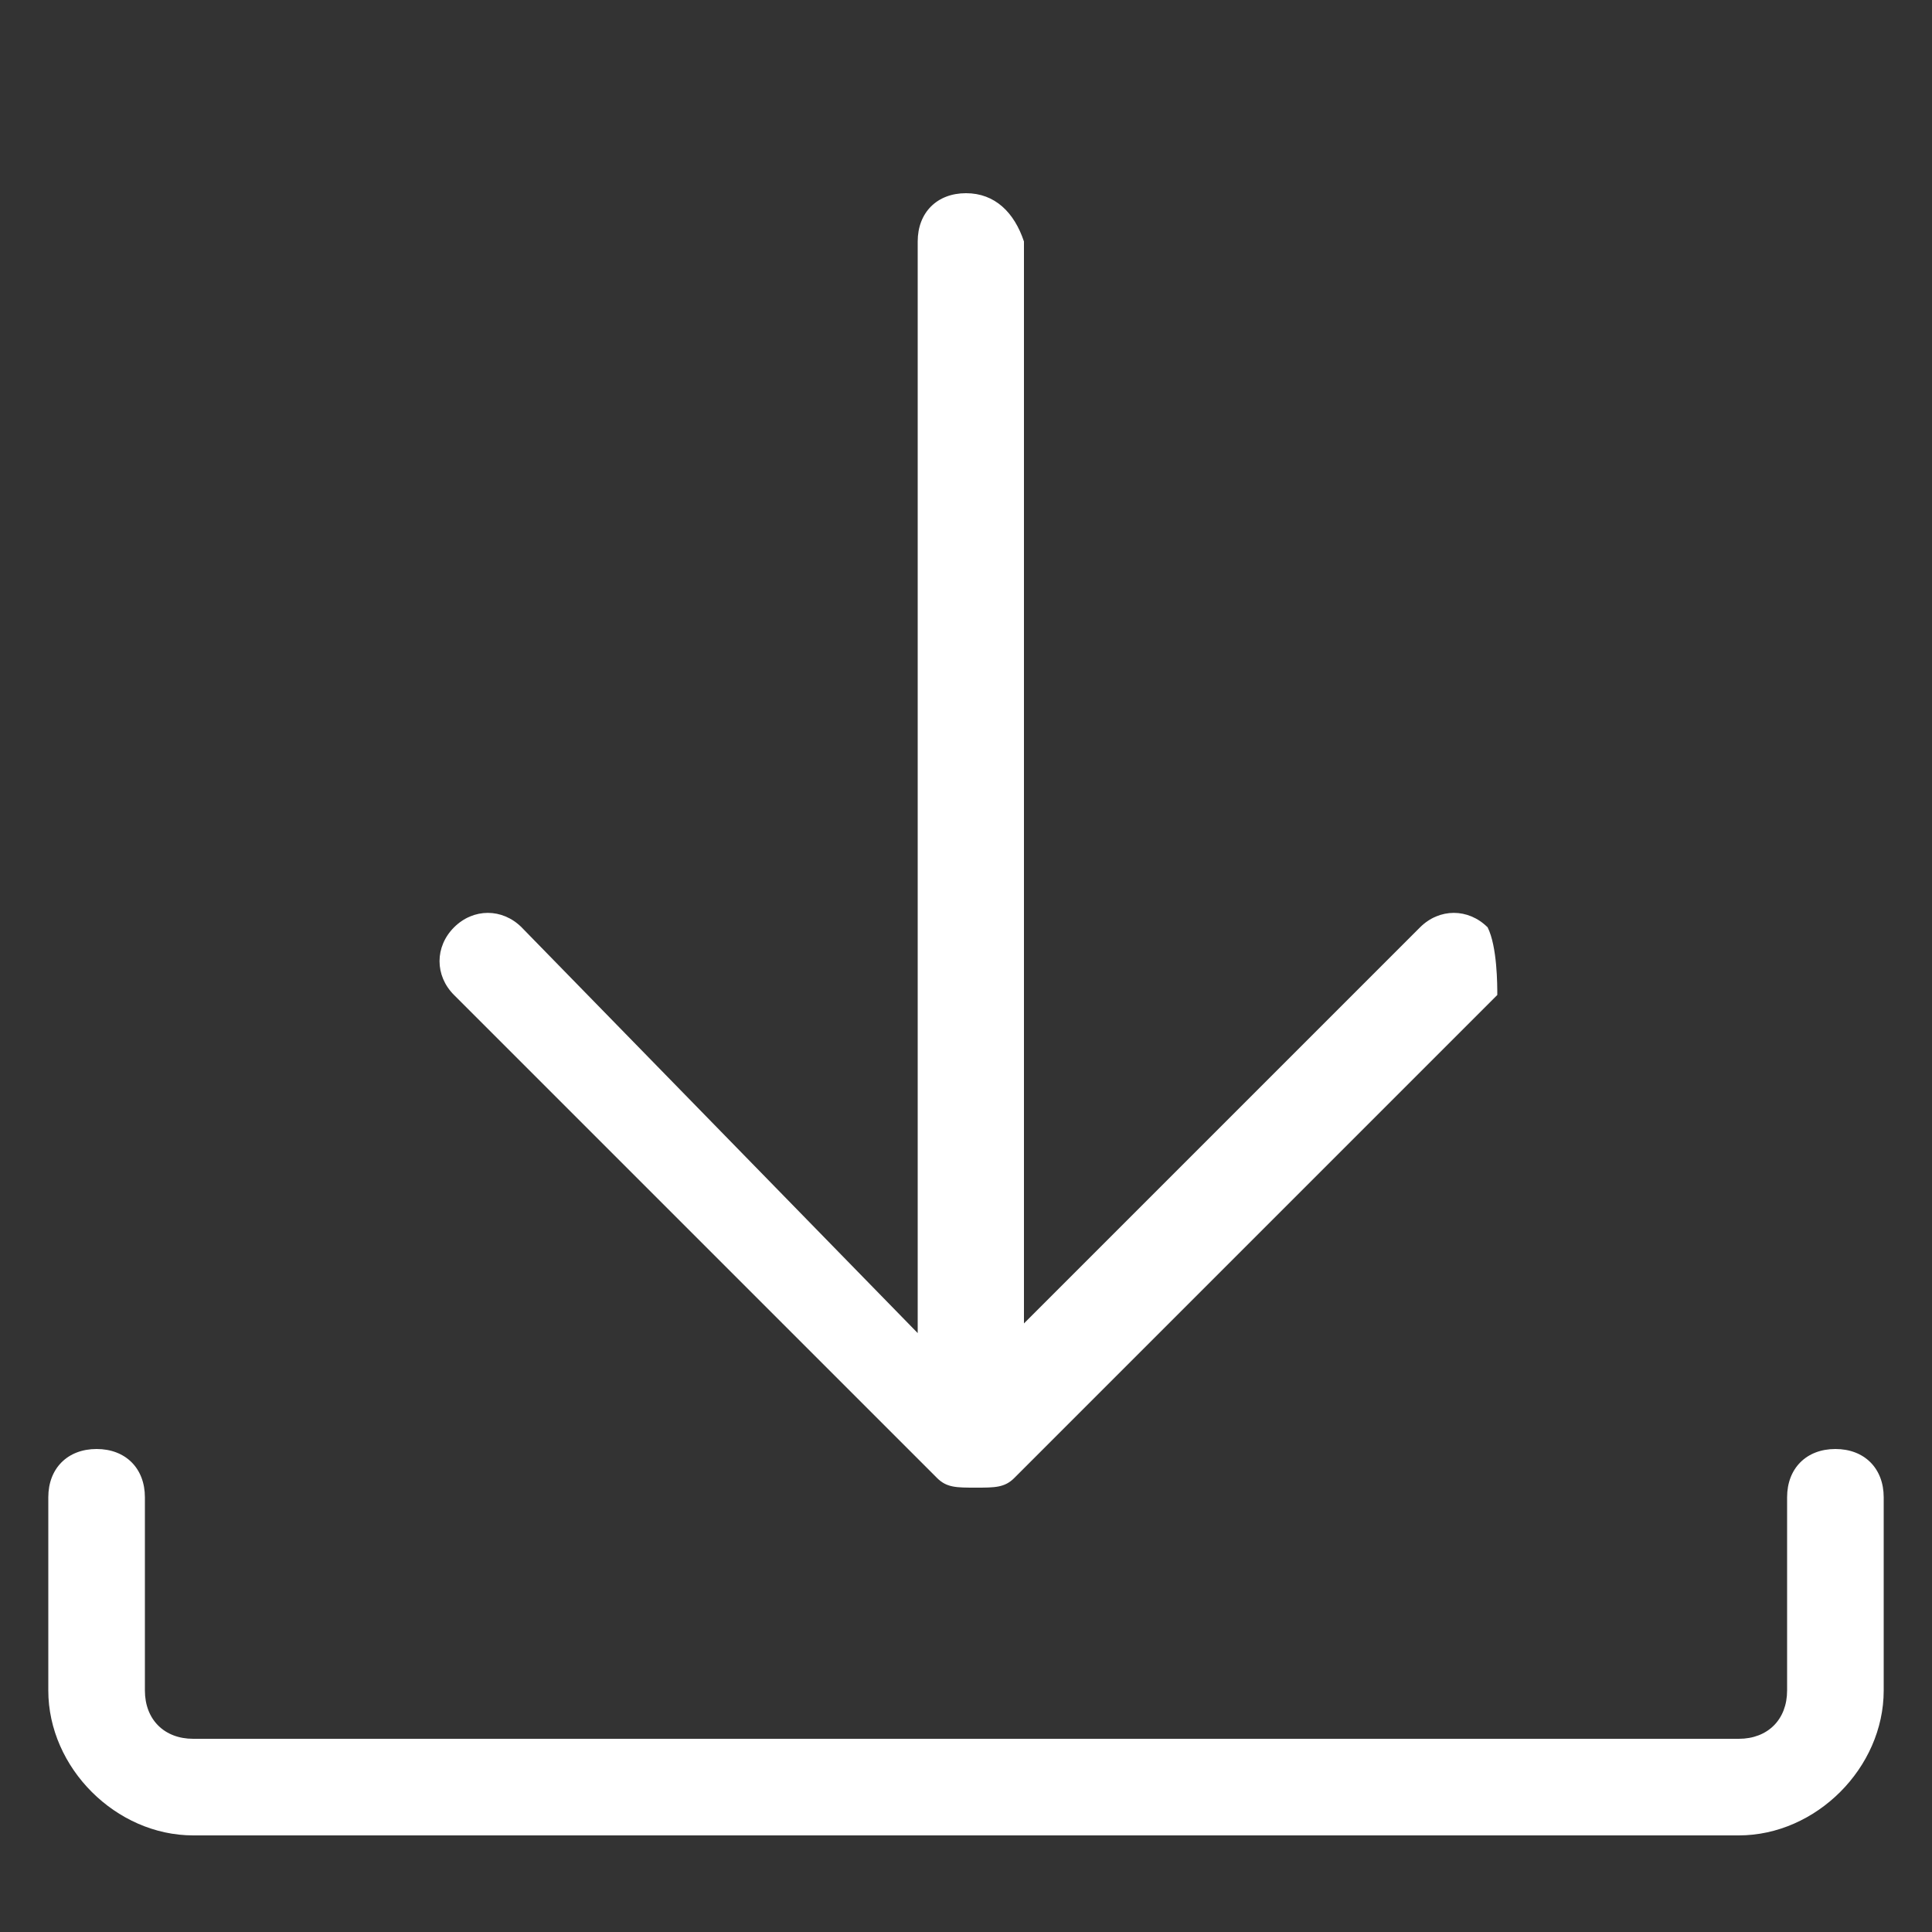
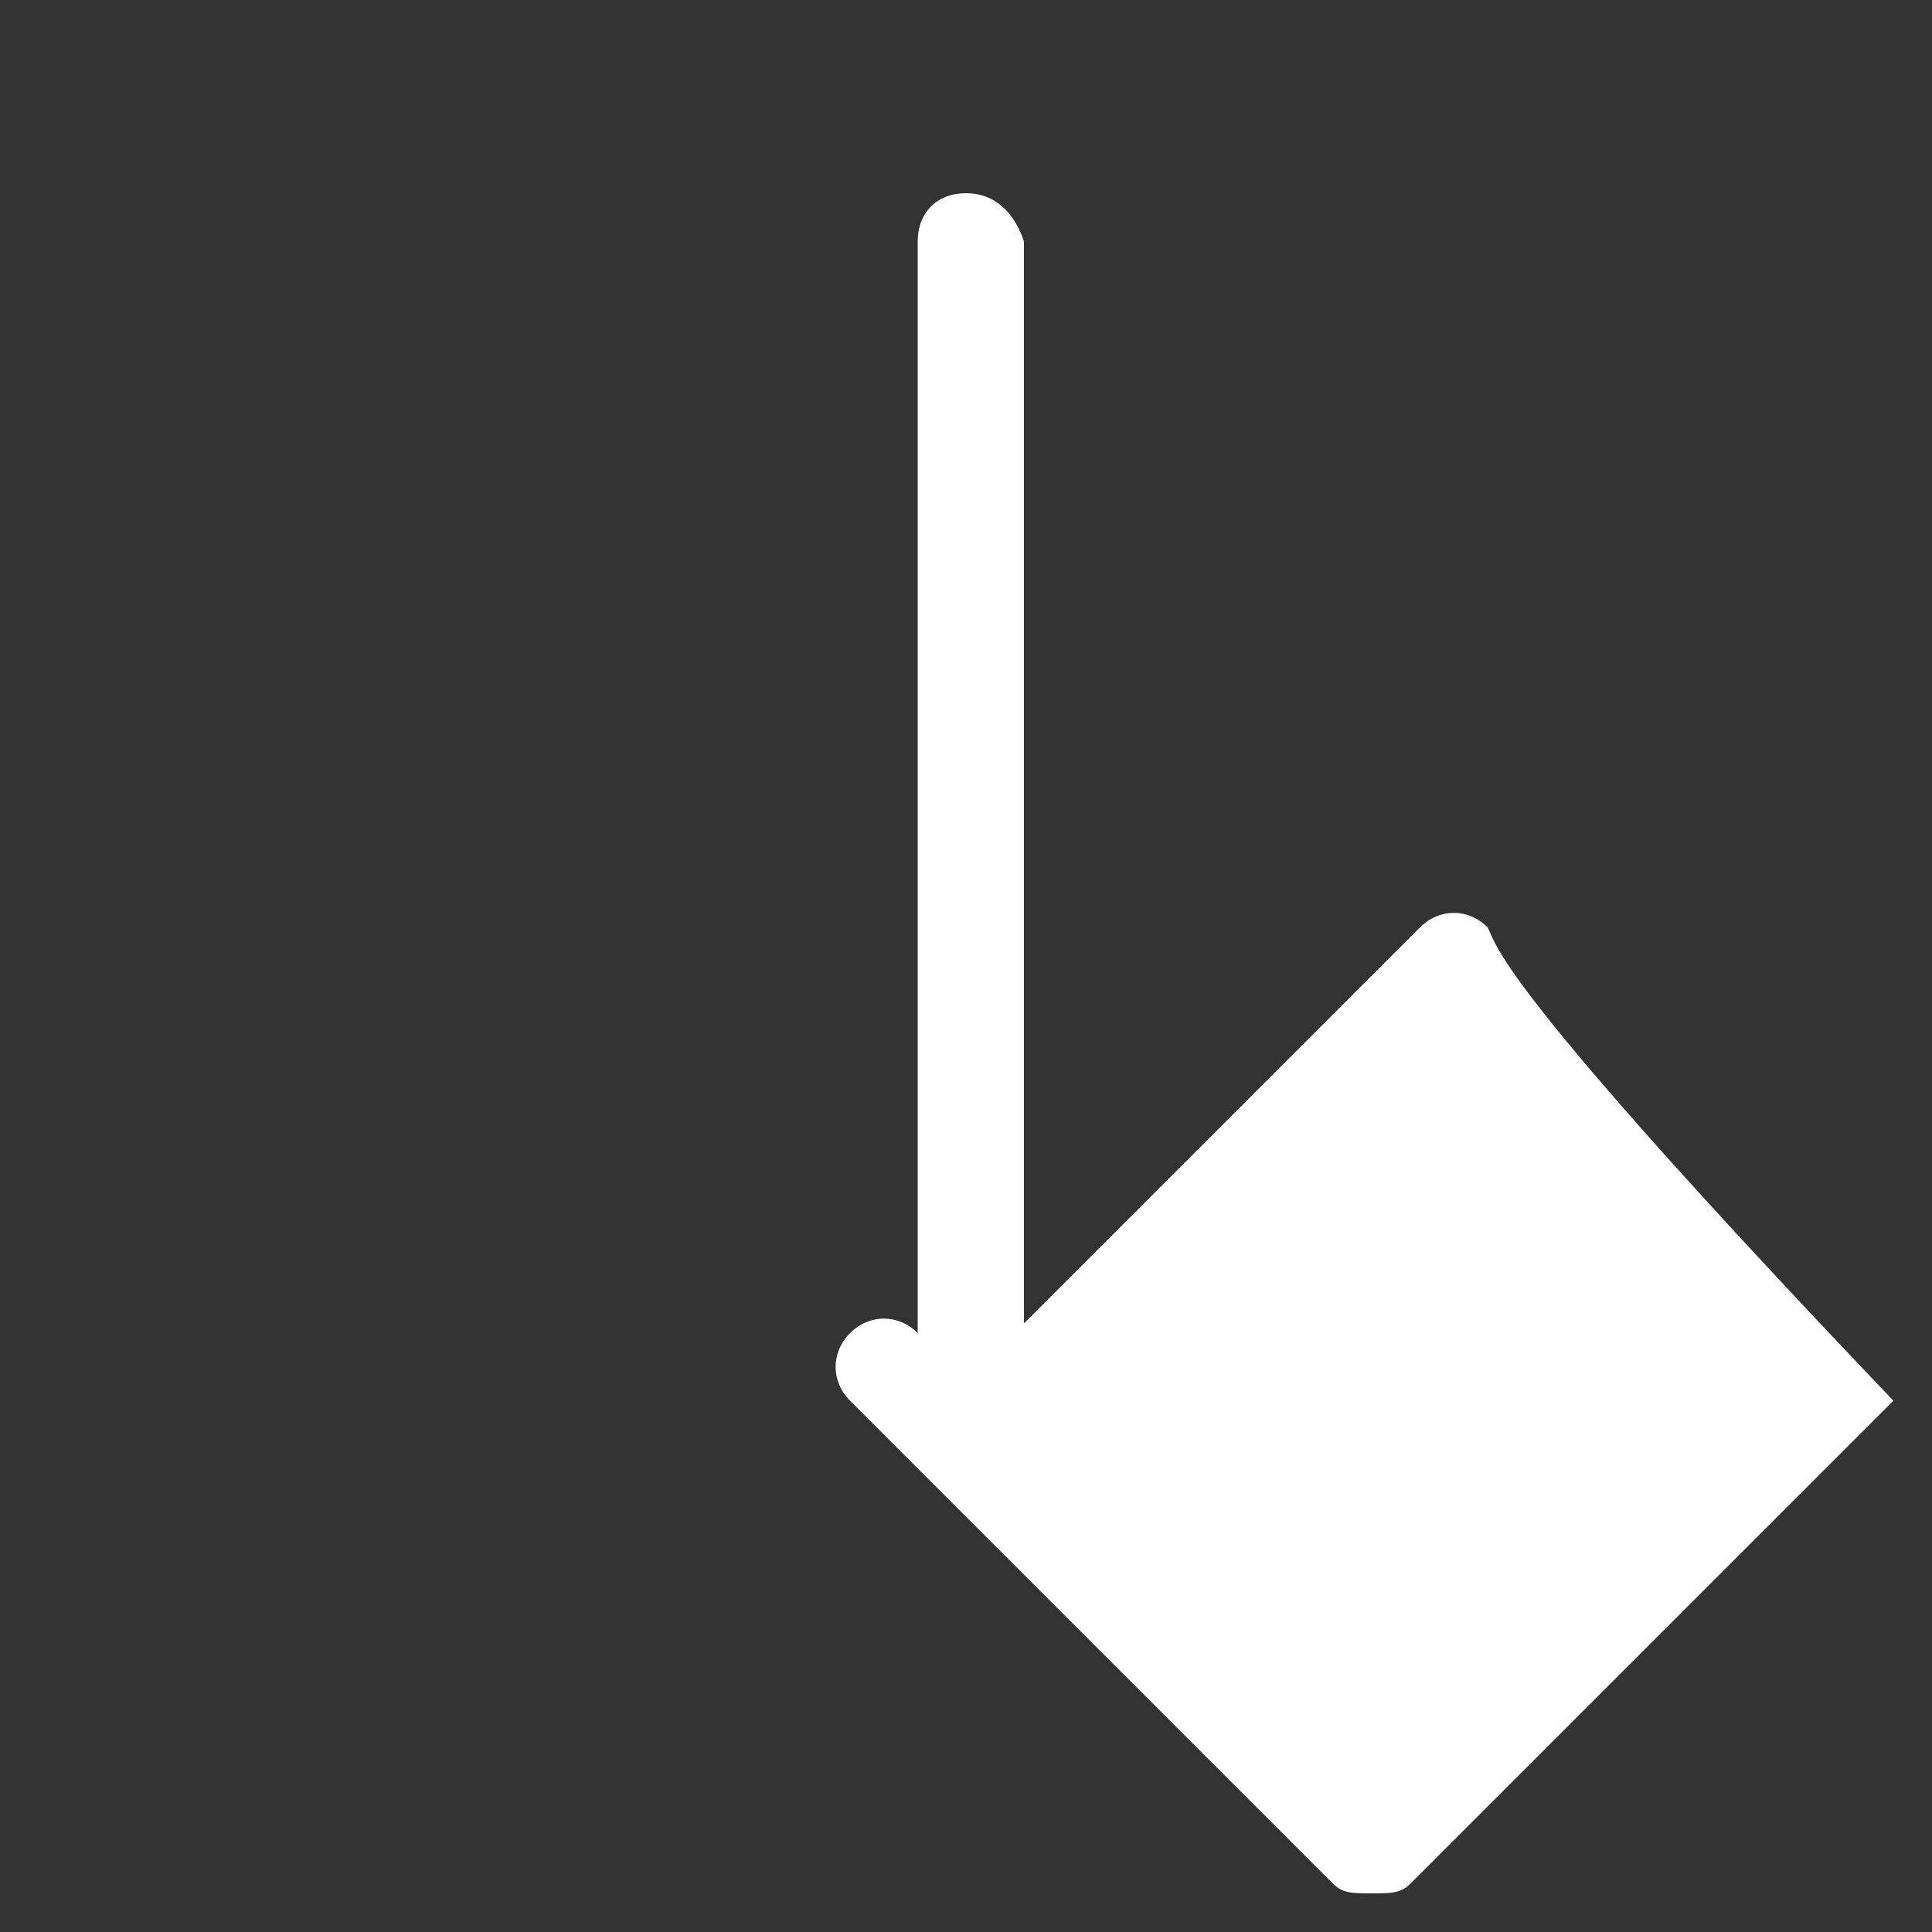
<svg xmlns="http://www.w3.org/2000/svg" version="1.1" id="Layer_1" x="0px" y="0px" viewBox="0 0 20 20" style="enable-background:new 0 0 20 20;" xml:space="preserve">
  <rect x="0" y="0" width="20" height="20" fill="#333333" stroke="none" />
  <style type="text/css">
	.st0{fill:#FFFFFF;}
</style>
  <g>
-     <path class="st0" d="M15.4,9.6c-0.2-0.2-0.5-0.2-0.7,0l-4.1,4.1V2.5C10.5,2.2,10.3,2,10,2S9.5,2.2,9.5,2.5v11.3L5.4,9.6   c-0.2-0.2-0.5-0.2-0.7,0s-0.2,0.5,0,0.7l5,5c0.1,0.1,0.2,0.1,0.4,0.1s0.3,0,0.4-0.1l5-5C15.5,10.2,15.5,9.8,15.4,9.6L15.4,9.6z" />
-     <path class="st0" d="M18,19H2c-0.8,0-1.5-0.7-1.5-1.5v-2C0.5,15.2,0.7,15,1,15s0.5,0.2,0.5,0.5v2C1.5,17.8,1.7,18,2,18h16   c0.3,0,0.5-0.2,0.5-0.5v-2c0-0.3,0.2-0.5,0.5-0.5s0.5,0.2,0.5,0.5v2C19.5,18.3,18.8,19,18,19z" />
+     <path class="st0" d="M15.4,9.6c-0.2-0.2-0.5-0.2-0.7,0l-4.1,4.1V2.5C10.5,2.2,10.3,2,10,2S9.5,2.2,9.5,2.5v11.3c-0.2-0.2-0.5-0.2-0.7,0s-0.2,0.5,0,0.7l5,5c0.1,0.1,0.2,0.1,0.4,0.1s0.3,0,0.4-0.1l5-5C15.5,10.2,15.5,9.8,15.4,9.6L15.4,9.6z" />
  </g>
</svg>